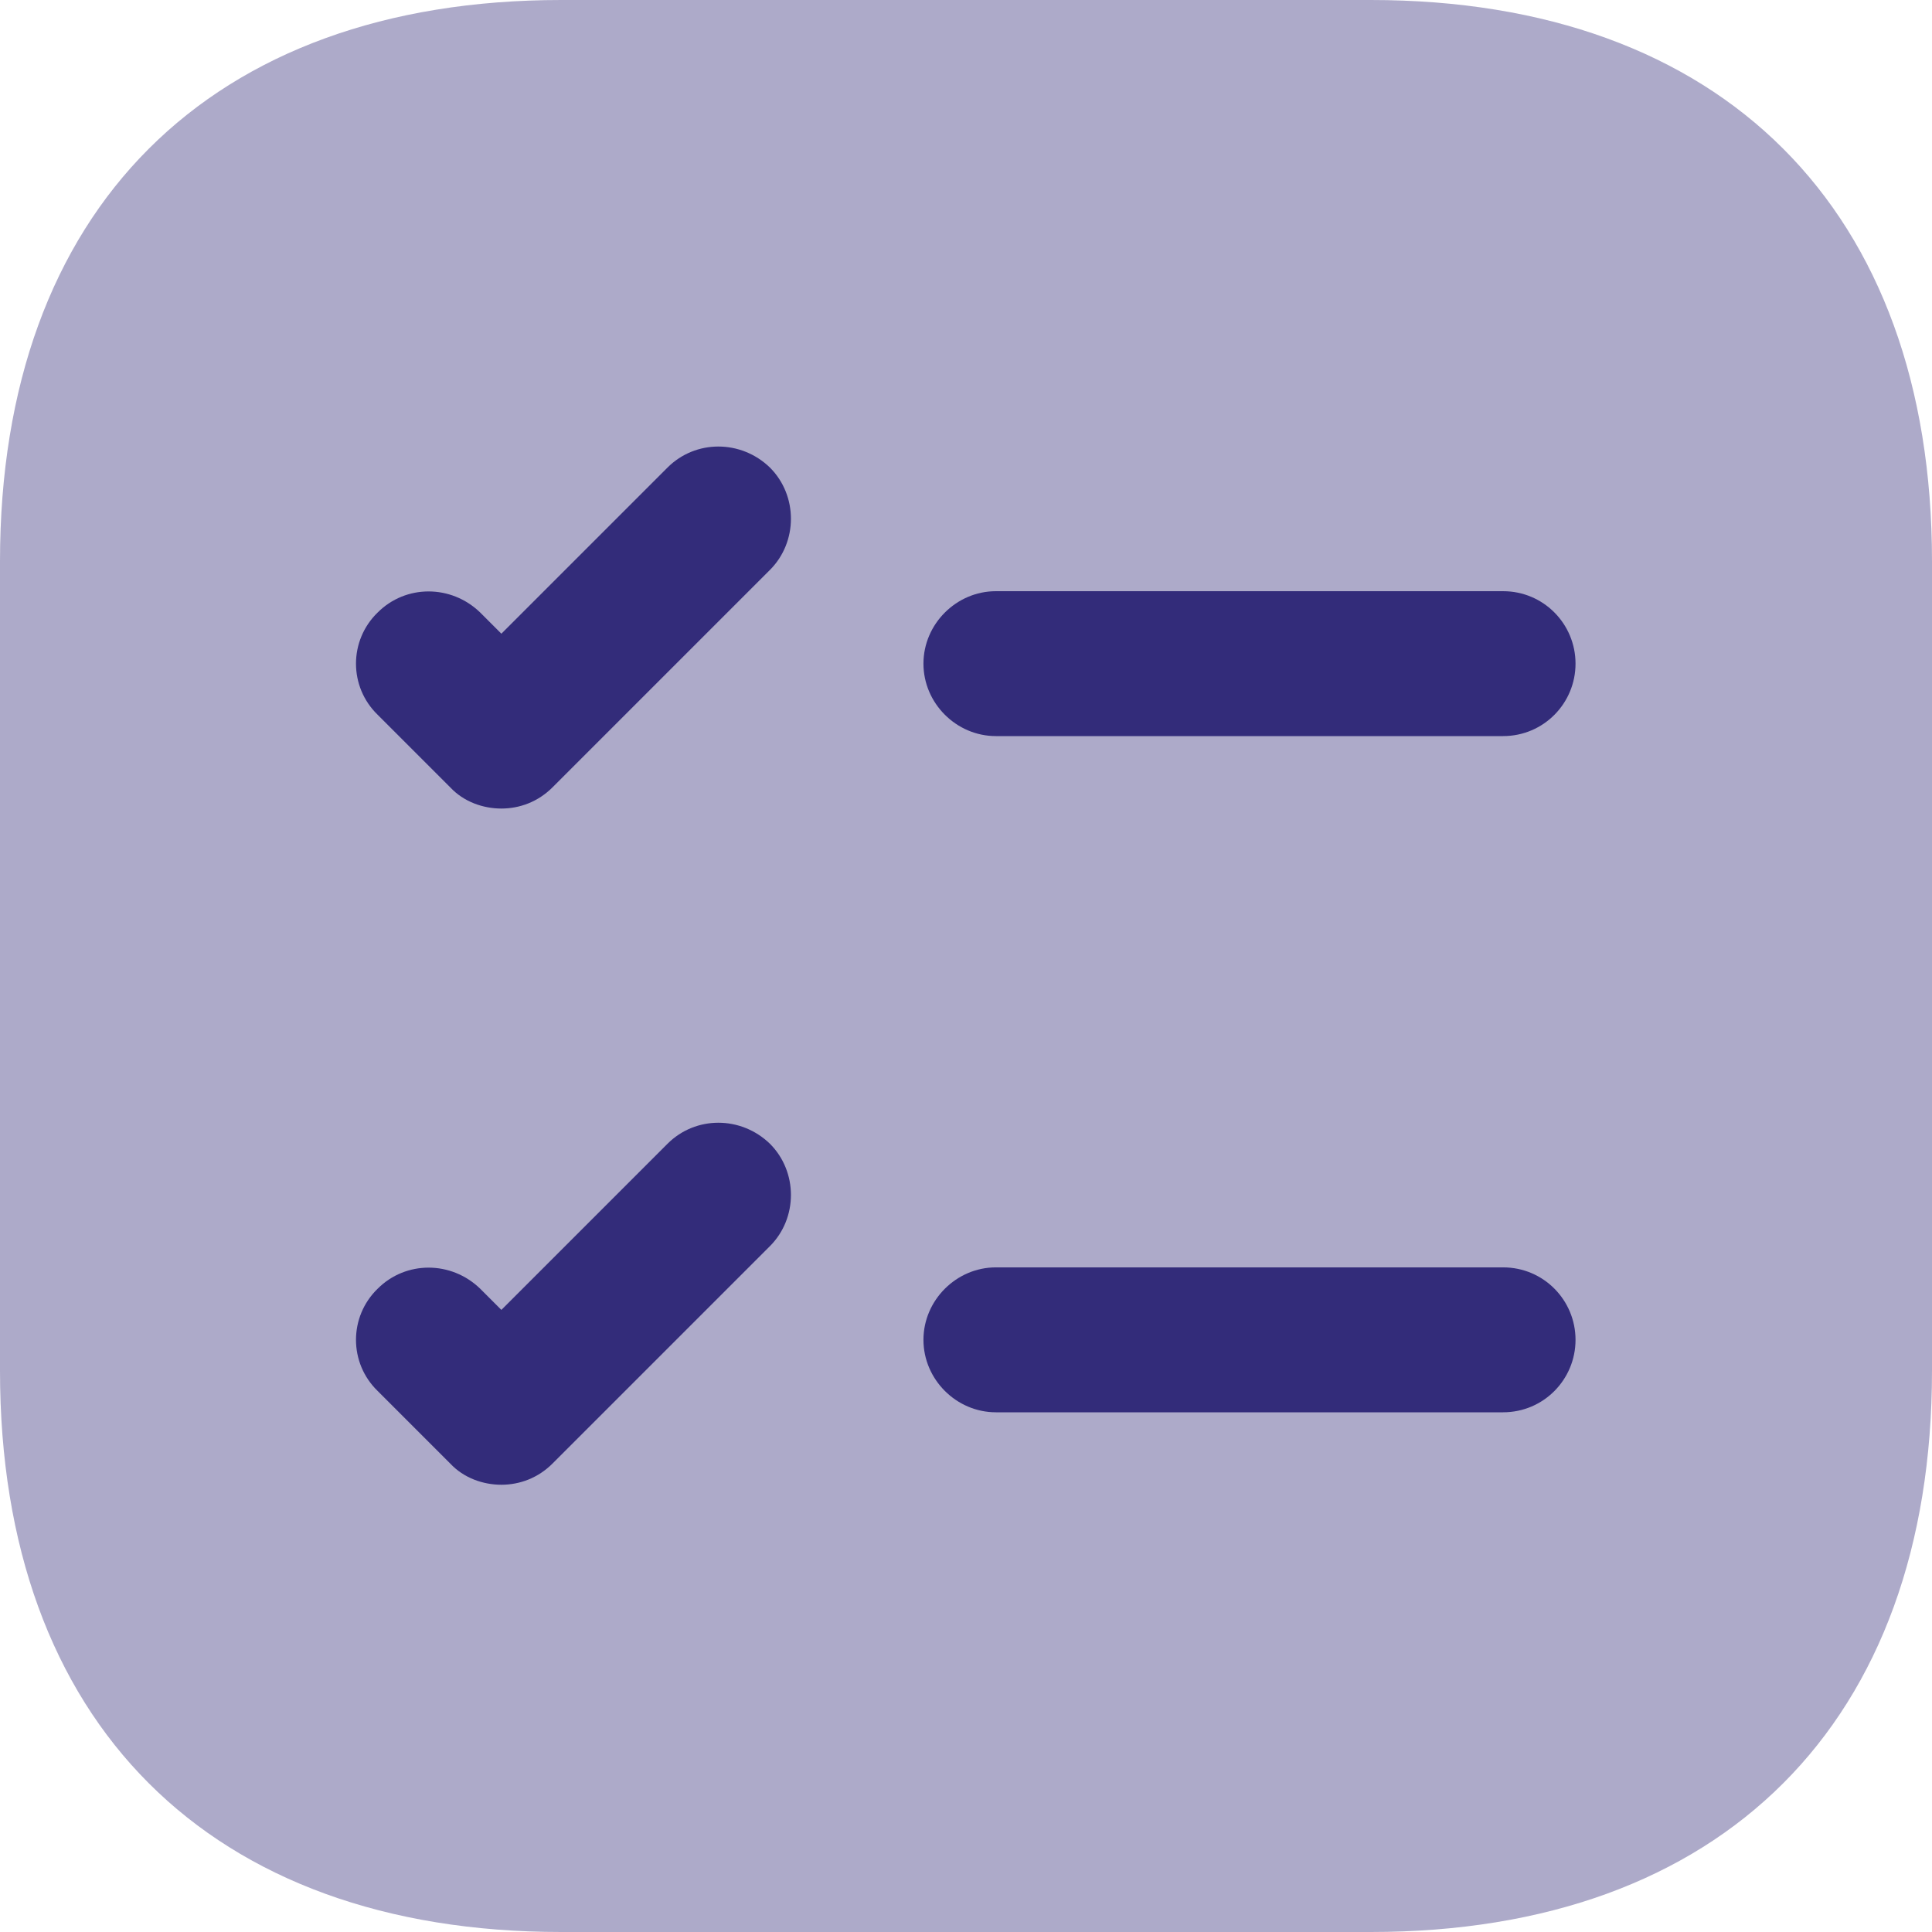
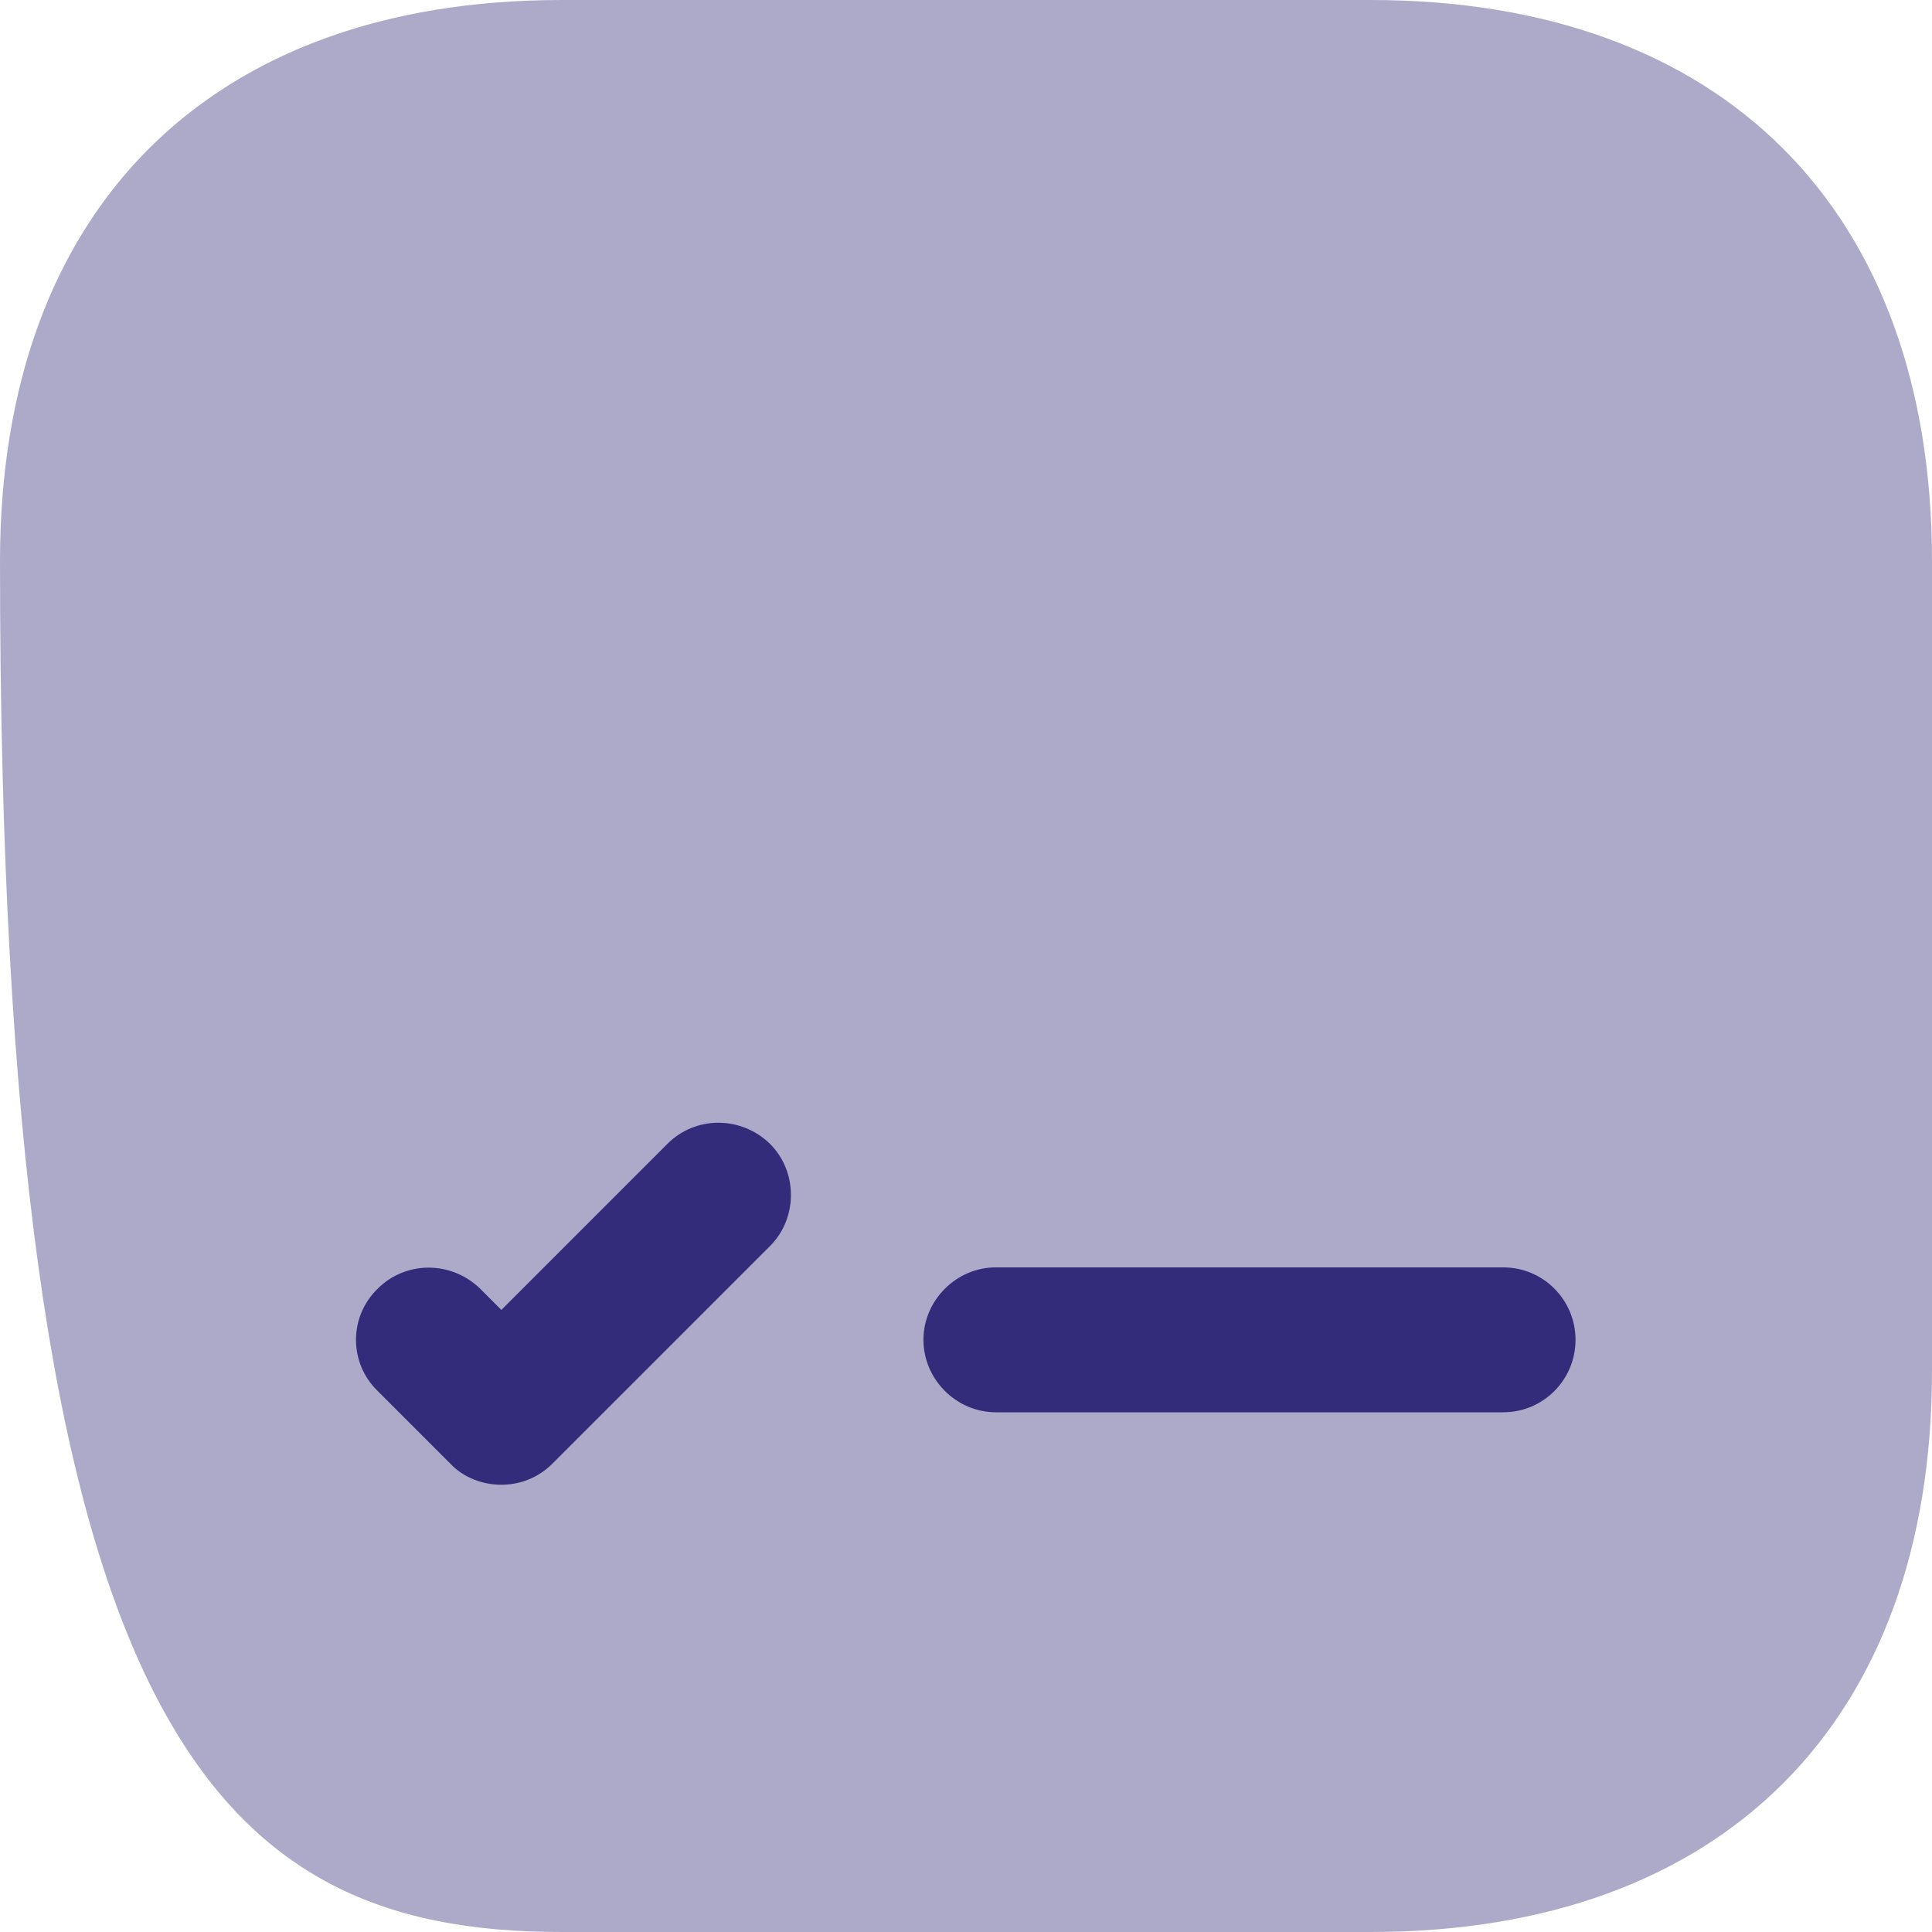
<svg xmlns="http://www.w3.org/2000/svg" width="88" height="88" viewBox="0 0 88 88" fill="none">
-   <path opacity="0.4" d="M62.436 0H25.564C9.548 0 0 9.548 0 25.564V62.436C0 78.452 9.548 88 25.564 88H62.436C78.452 88 88 78.452 88 62.436V25.564C88 9.548 78.452 0 62.436 0Z" fill="#332C7A" />
-   <path d="M71.763 30.228C71.763 32.032 70.311 33.528 68.463 33.528H45.362C43.559 33.528 42.062 32.032 42.062 30.228C42.062 28.424 43.559 26.928 45.362 26.928H68.463C70.311 26.928 71.763 28.424 71.763 30.228Z" fill="#332C7A" />
-   <path d="M35.069 25.96L25.169 35.86C24.509 36.52 23.673 36.828 22.837 36.828C22.001 36.828 21.121 36.52 20.505 35.86L17.205 32.56C15.885 31.284 15.885 29.172 17.205 27.896C18.481 26.62 20.549 26.62 21.869 27.896L22.837 28.864L30.405 21.296C31.681 20.02 33.749 20.02 35.069 21.296C36.345 22.572 36.345 24.684 35.069 25.96Z" fill="#332C7A" />
+   <path opacity="0.4" d="M62.436 0H25.564C9.548 0 0 9.548 0 25.564C0 78.452 9.548 88 25.564 88H62.436C78.452 88 88 78.452 88 62.436V25.564C88 9.548 78.452 0 62.436 0Z" fill="#332C7A" />
  <path d="M71.763 61.028C71.763 62.831 70.311 64.328 68.463 64.328H45.362C43.559 64.328 42.062 62.831 42.062 61.028C42.062 59.224 43.559 57.727 45.362 57.727H68.463C70.311 57.727 71.763 59.224 71.763 61.028Z" fill="#332C7A" />
  <path d="M35.069 56.76L25.169 66.66C24.509 67.32 23.673 67.628 22.837 67.628C22.001 67.628 21.121 67.32 20.505 66.66L17.205 63.36C15.885 62.084 15.885 59.972 17.205 58.696C18.481 57.42 20.549 57.42 21.869 58.696L22.837 59.664L30.405 52.096C31.681 50.82 33.749 50.82 35.069 52.096C36.345 53.372 36.345 55.484 35.069 56.76Z" fill="#332C7A" />
</svg>